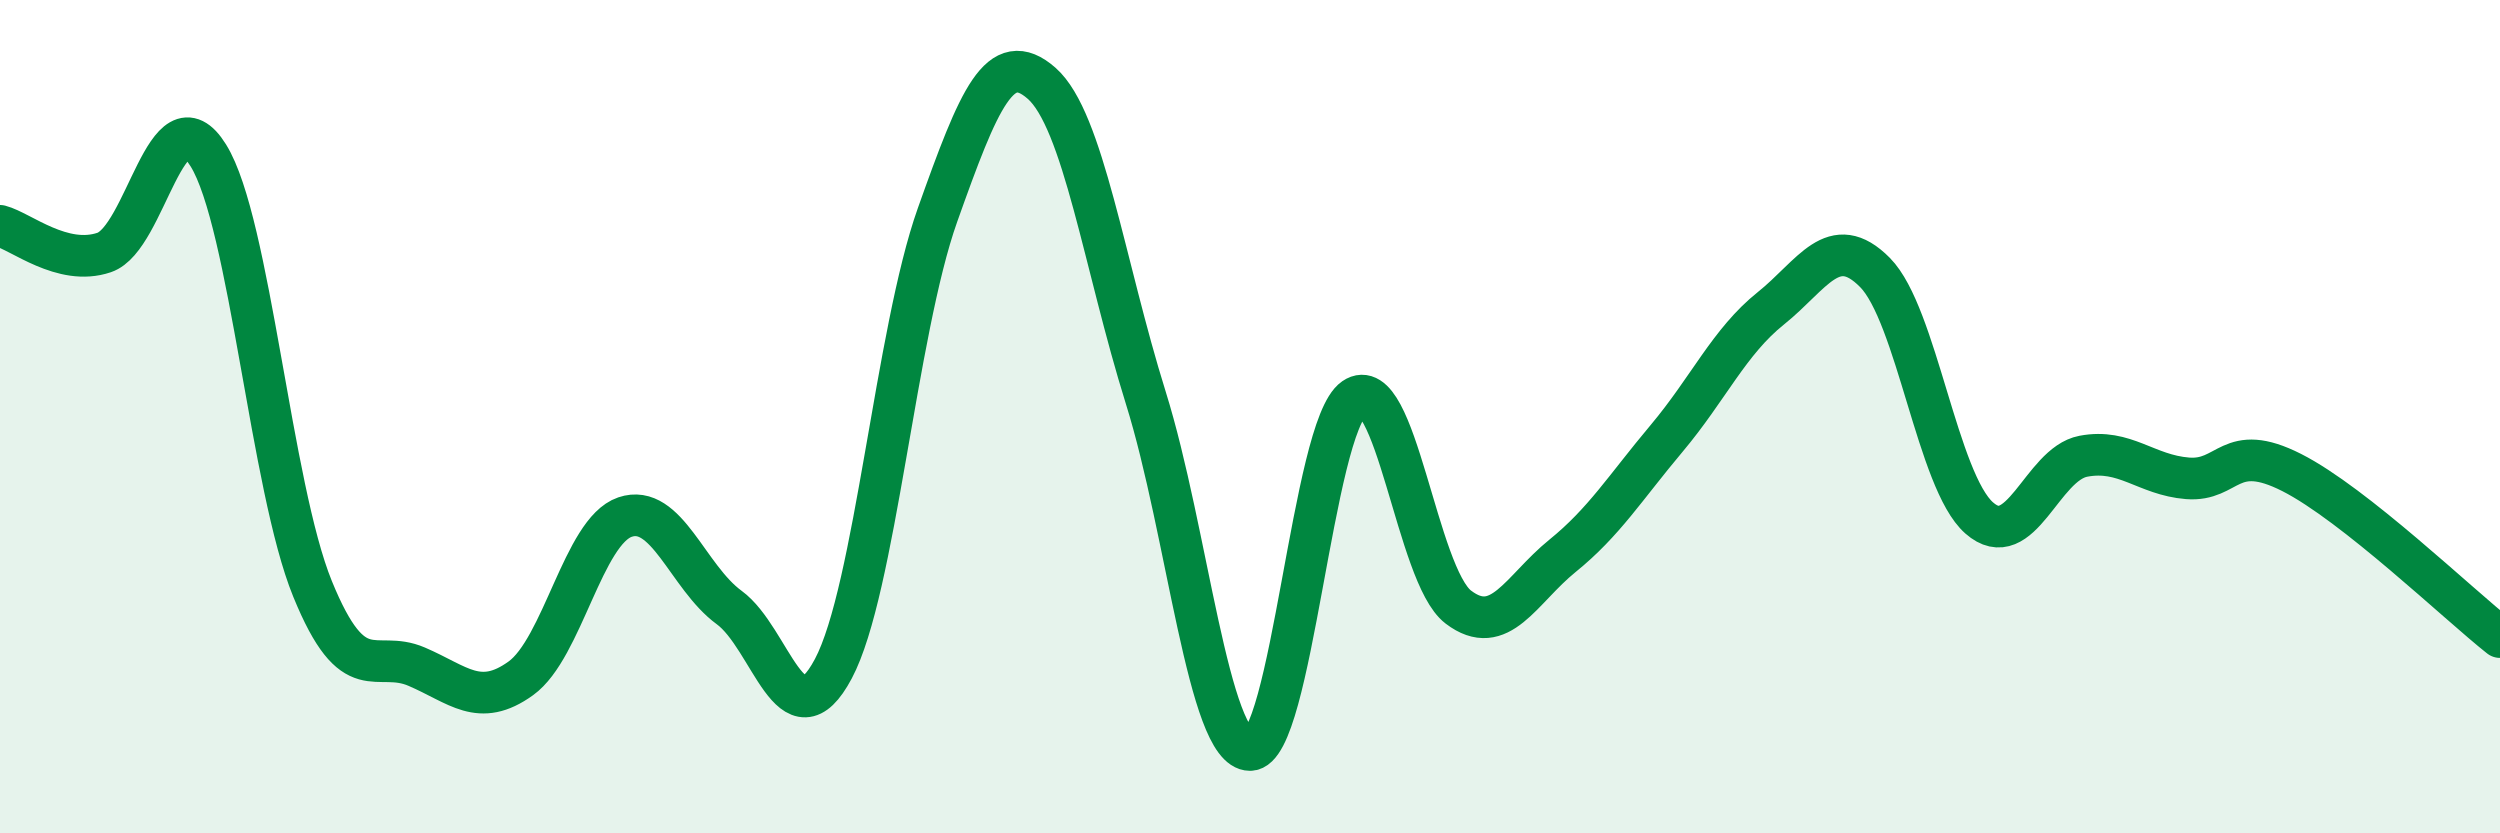
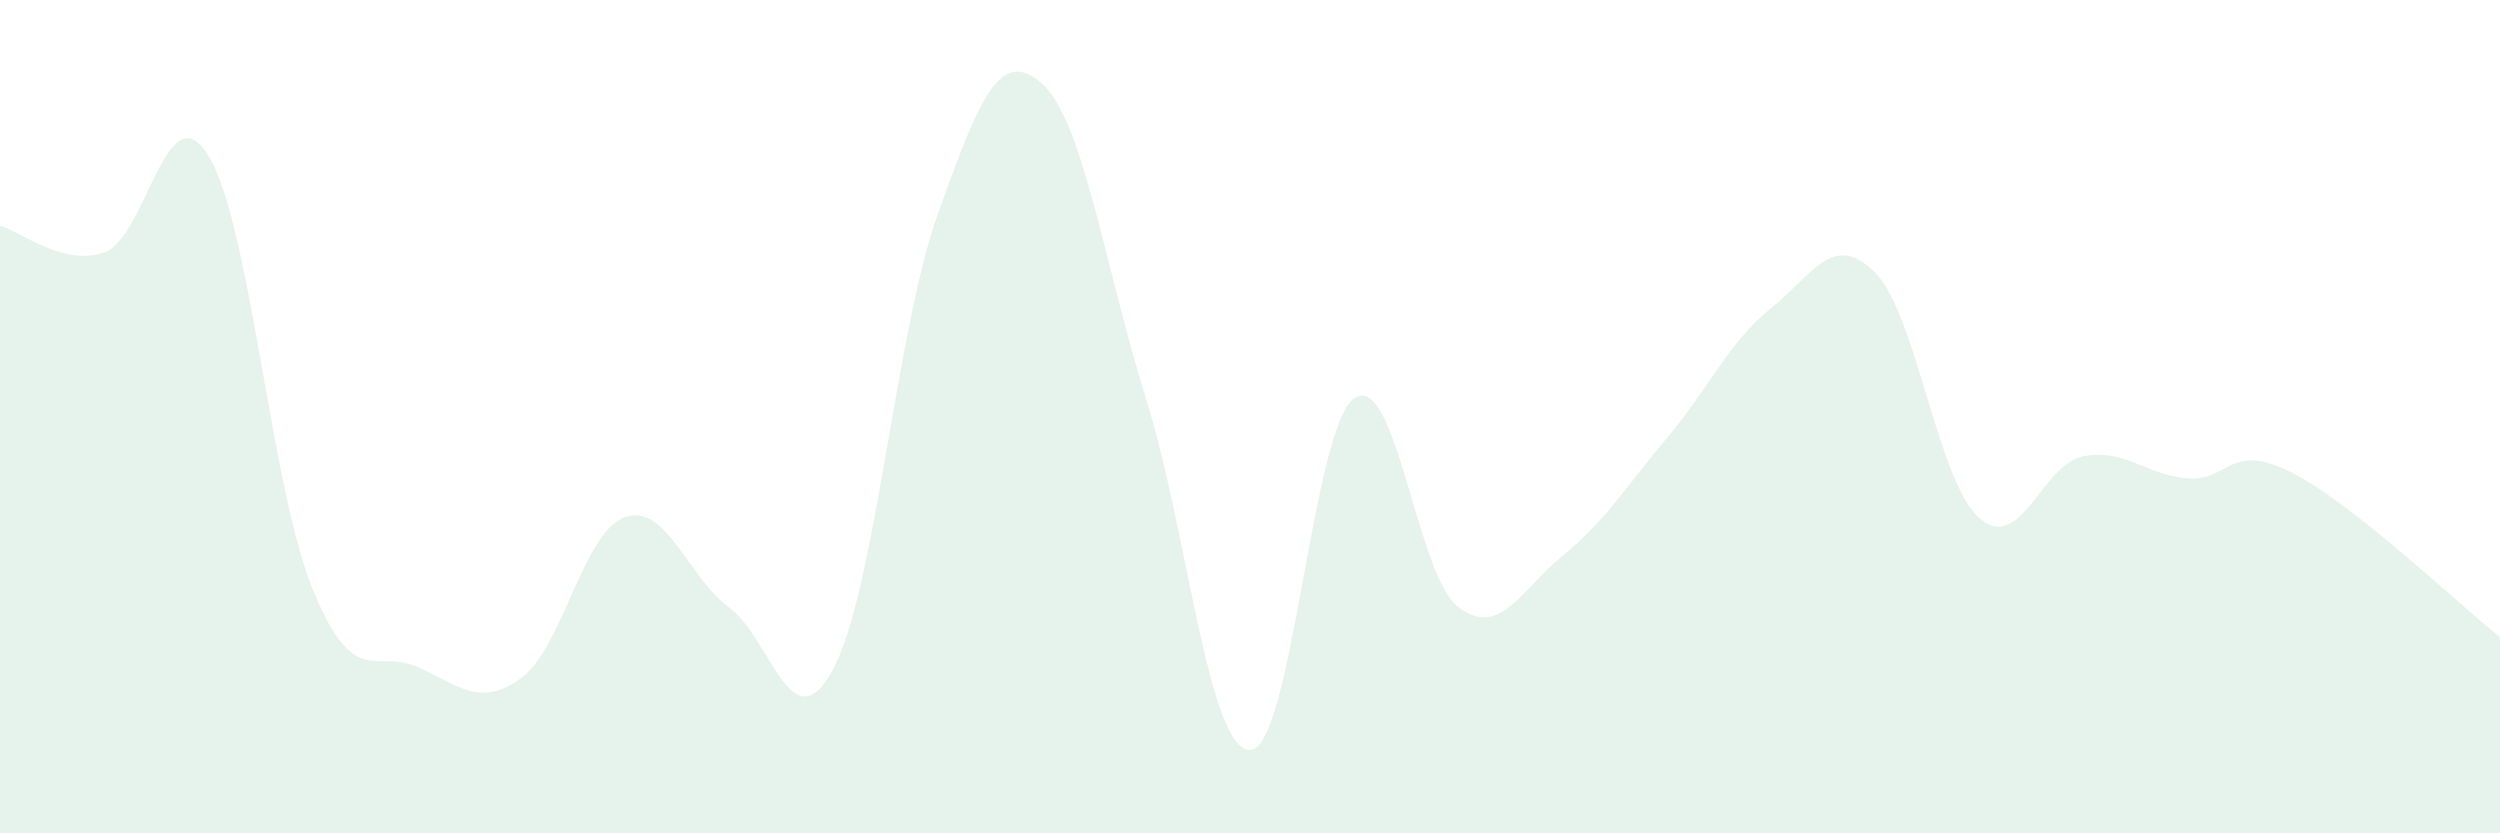
<svg xmlns="http://www.w3.org/2000/svg" width="60" height="20" viewBox="0 0 60 20">
  <path d="M 0,5.42 C 0.5,5.55 1.5,6.4 2.5,6.06 C 3.5,5.72 4,2.12 5,3.73 C 6,5.34 6.5,11.68 7.5,14.13 C 8.5,16.58 9,15.57 10,16 C 11,16.43 11.5,17 12.5,16.28 C 13.5,15.56 14,12.75 15,12.41 C 16,12.07 16.5,13.85 17.5,14.58 C 18.5,15.31 19,17.93 20,16.05 C 21,14.17 21.5,7.97 22.5,5.16 C 23.5,2.35 24,1.12 25,2 C 26,2.88 26.5,6.35 27.5,9.55 C 28.5,12.75 29,18 30,18 C 31,18 31.5,10.25 32.5,9.56 C 33.5,8.87 34,13.81 35,14.57 C 36,15.33 36.5,14.15 37.5,13.34 C 38.5,12.53 39,11.71 40,10.52 C 41,9.33 41.5,8.2 42.5,7.4 C 43.5,6.6 44,5.53 45,6.54 C 46,7.55 46.5,11.55 47.5,12.43 C 48.5,13.31 49,11.14 50,10.95 C 51,10.76 51.5,11.4 52.5,11.48 C 53.5,11.56 53.5,10.58 55,11.34 C 56.5,12.1 59,14.5 60,15.29L60 20L0 20Z" fill="#008740" opacity="0.1" stroke-linecap="round" stroke-linejoin="round" />
-   <path d="M 0,5.42 C 0.5,5.55 1.5,6.4 2.5,6.06 C 3.5,5.72 4,2.12 5,3.73 C 6,5.34 6.5,11.68 7.5,14.13 C 8.5,16.58 9,15.57 10,16 C 11,16.43 11.5,17 12.5,16.28 C 13.5,15.56 14,12.75 15,12.41 C 16,12.07 16.5,13.85 17.5,14.58 C 18.5,15.31 19,17.93 20,16.05 C 21,14.17 21.5,7.97 22.5,5.16 C 23.5,2.35 24,1.12 25,2 C 26,2.88 26.5,6.35 27.5,9.55 C 28.5,12.75 29,18 30,18 C 31,18 31.5,10.25 32.5,9.56 C 33.5,8.87 34,13.81 35,14.57 C 36,15.33 36.5,14.15 37.5,13.34 C 38.5,12.53 39,11.71 40,10.52 C 41,9.33 41.5,8.2 42.5,7.4 C 43.5,6.6 44,5.53 45,6.54 C 46,7.55 46.5,11.55 47.5,12.43 C 48.5,13.31 49,11.14 50,10.95 C 51,10.76 51.5,11.4 52.5,11.48 C 53.5,11.56 53.5,10.58 55,11.34 C 56.5,12.1 59,14.5 60,15.29" stroke="#008740" stroke-width="1" fill="none" stroke-linecap="round" stroke-linejoin="round" />
</svg>